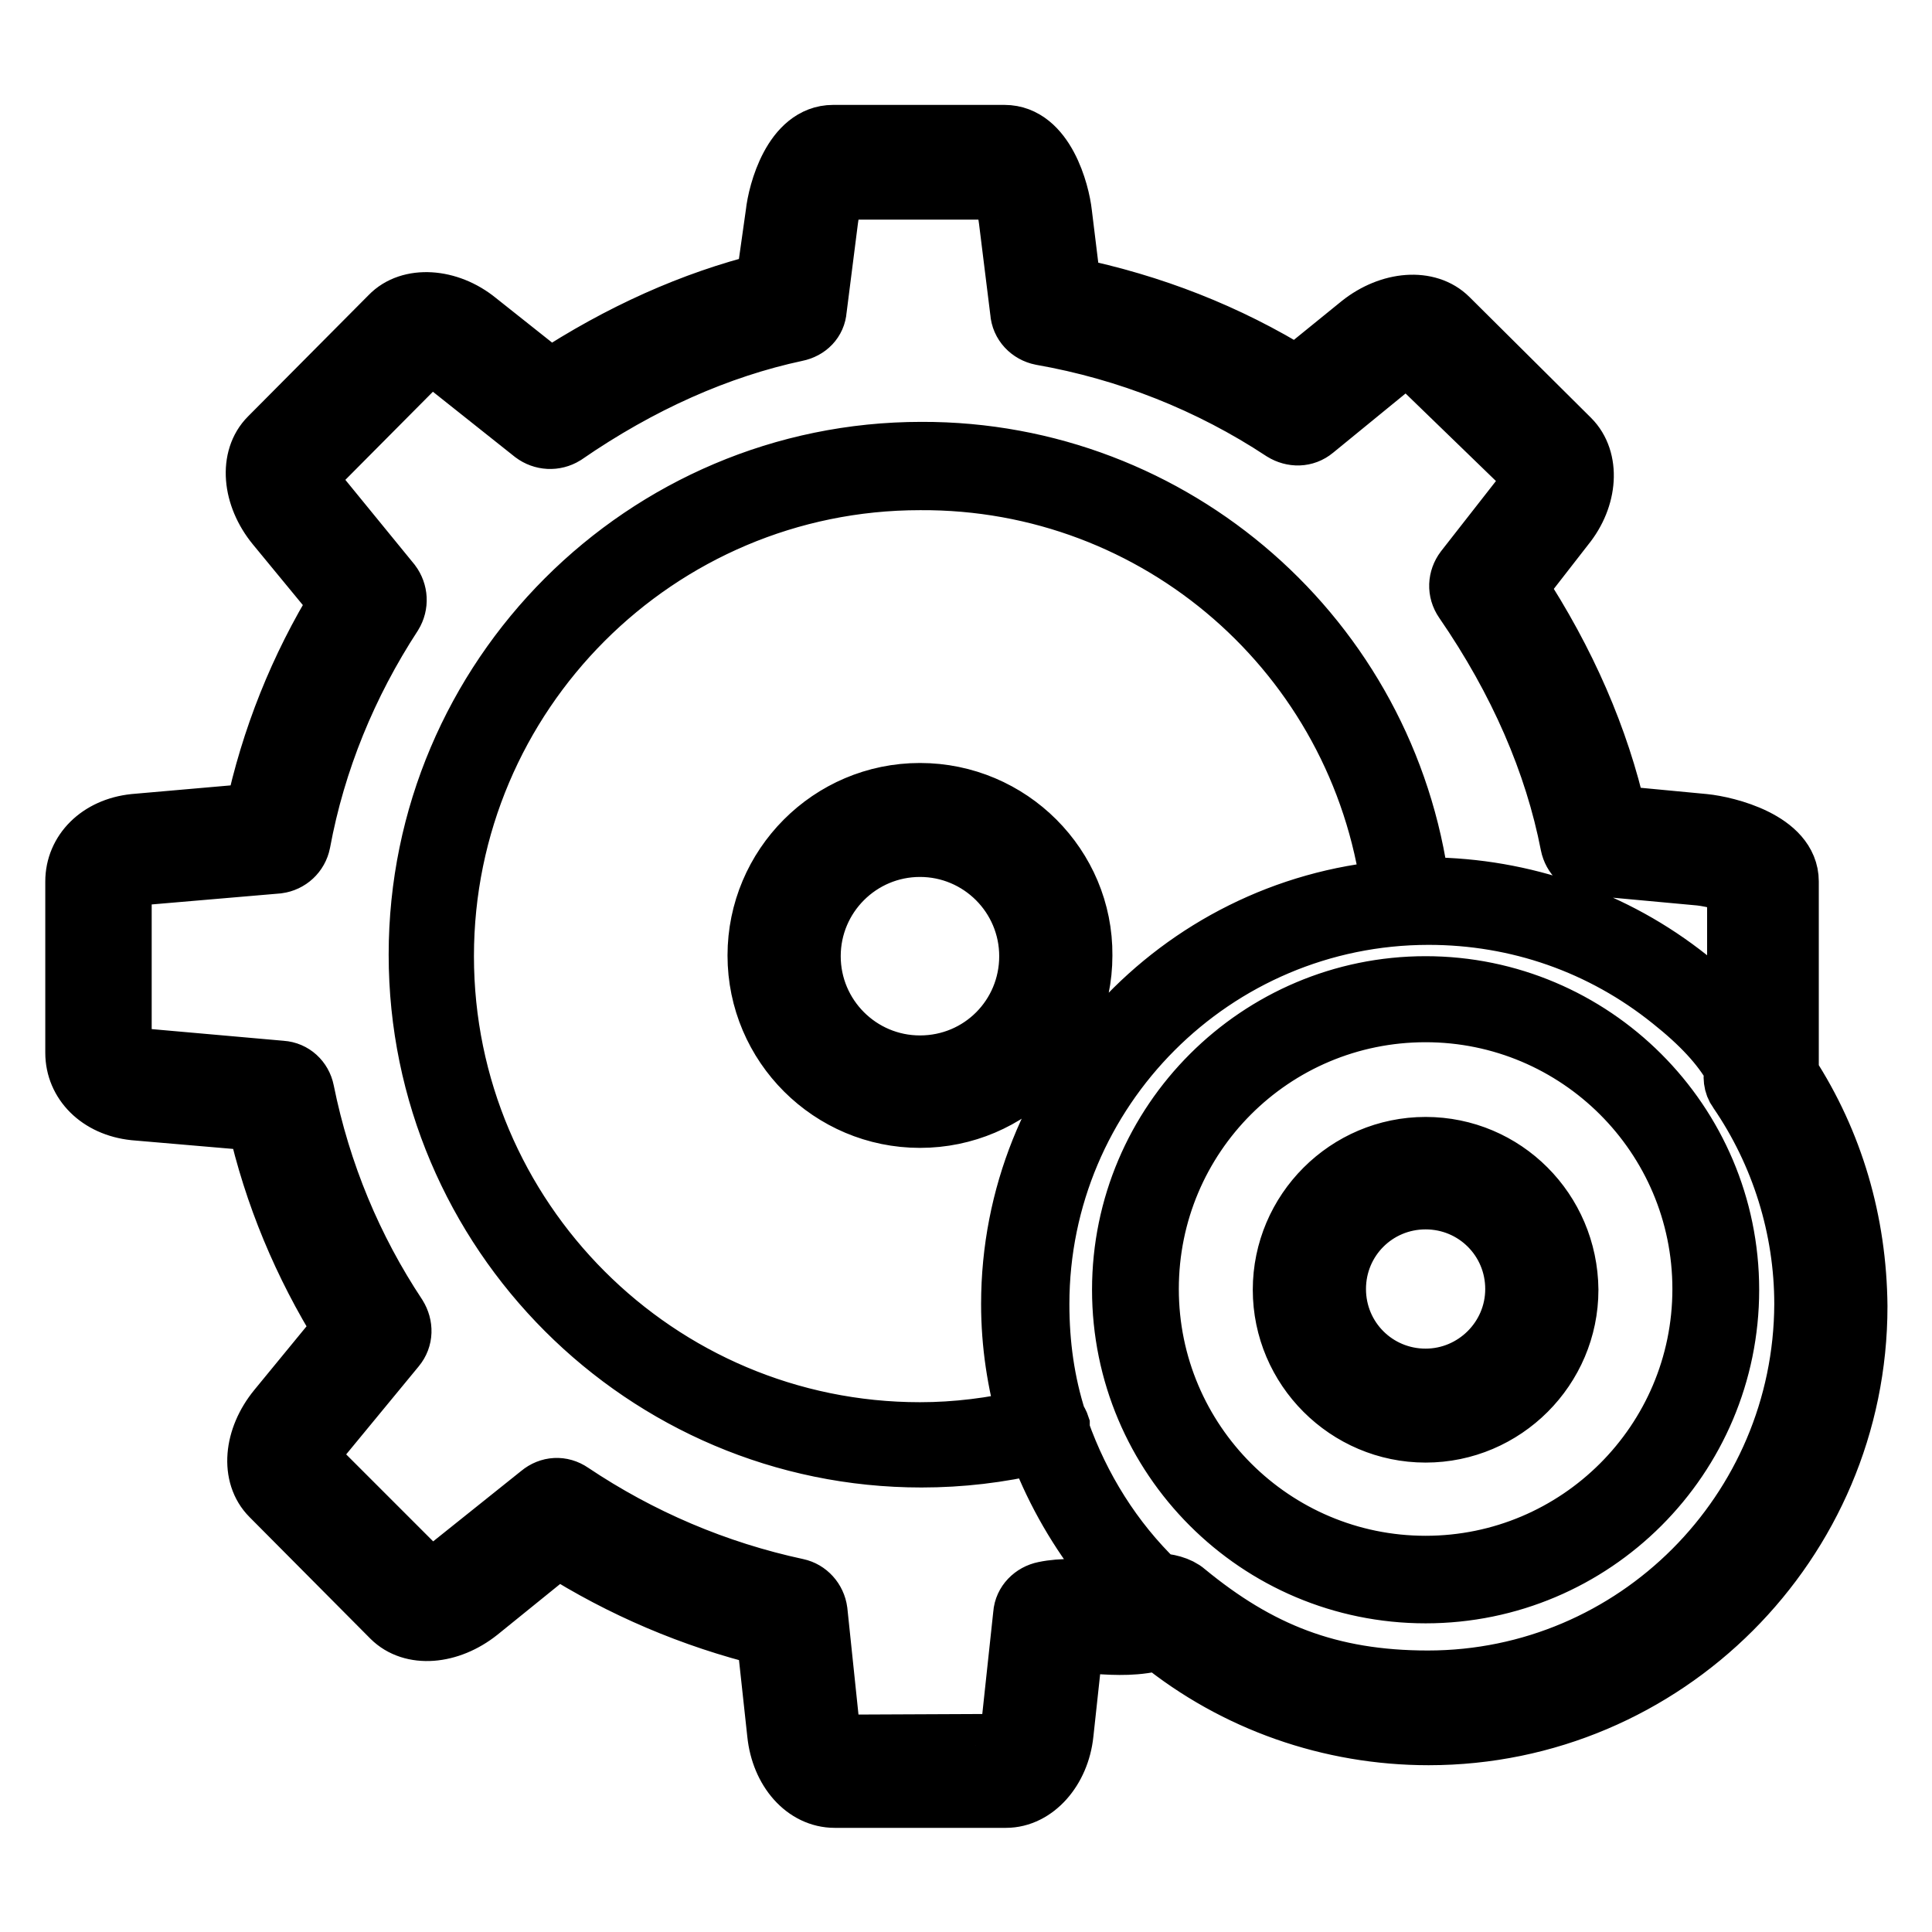
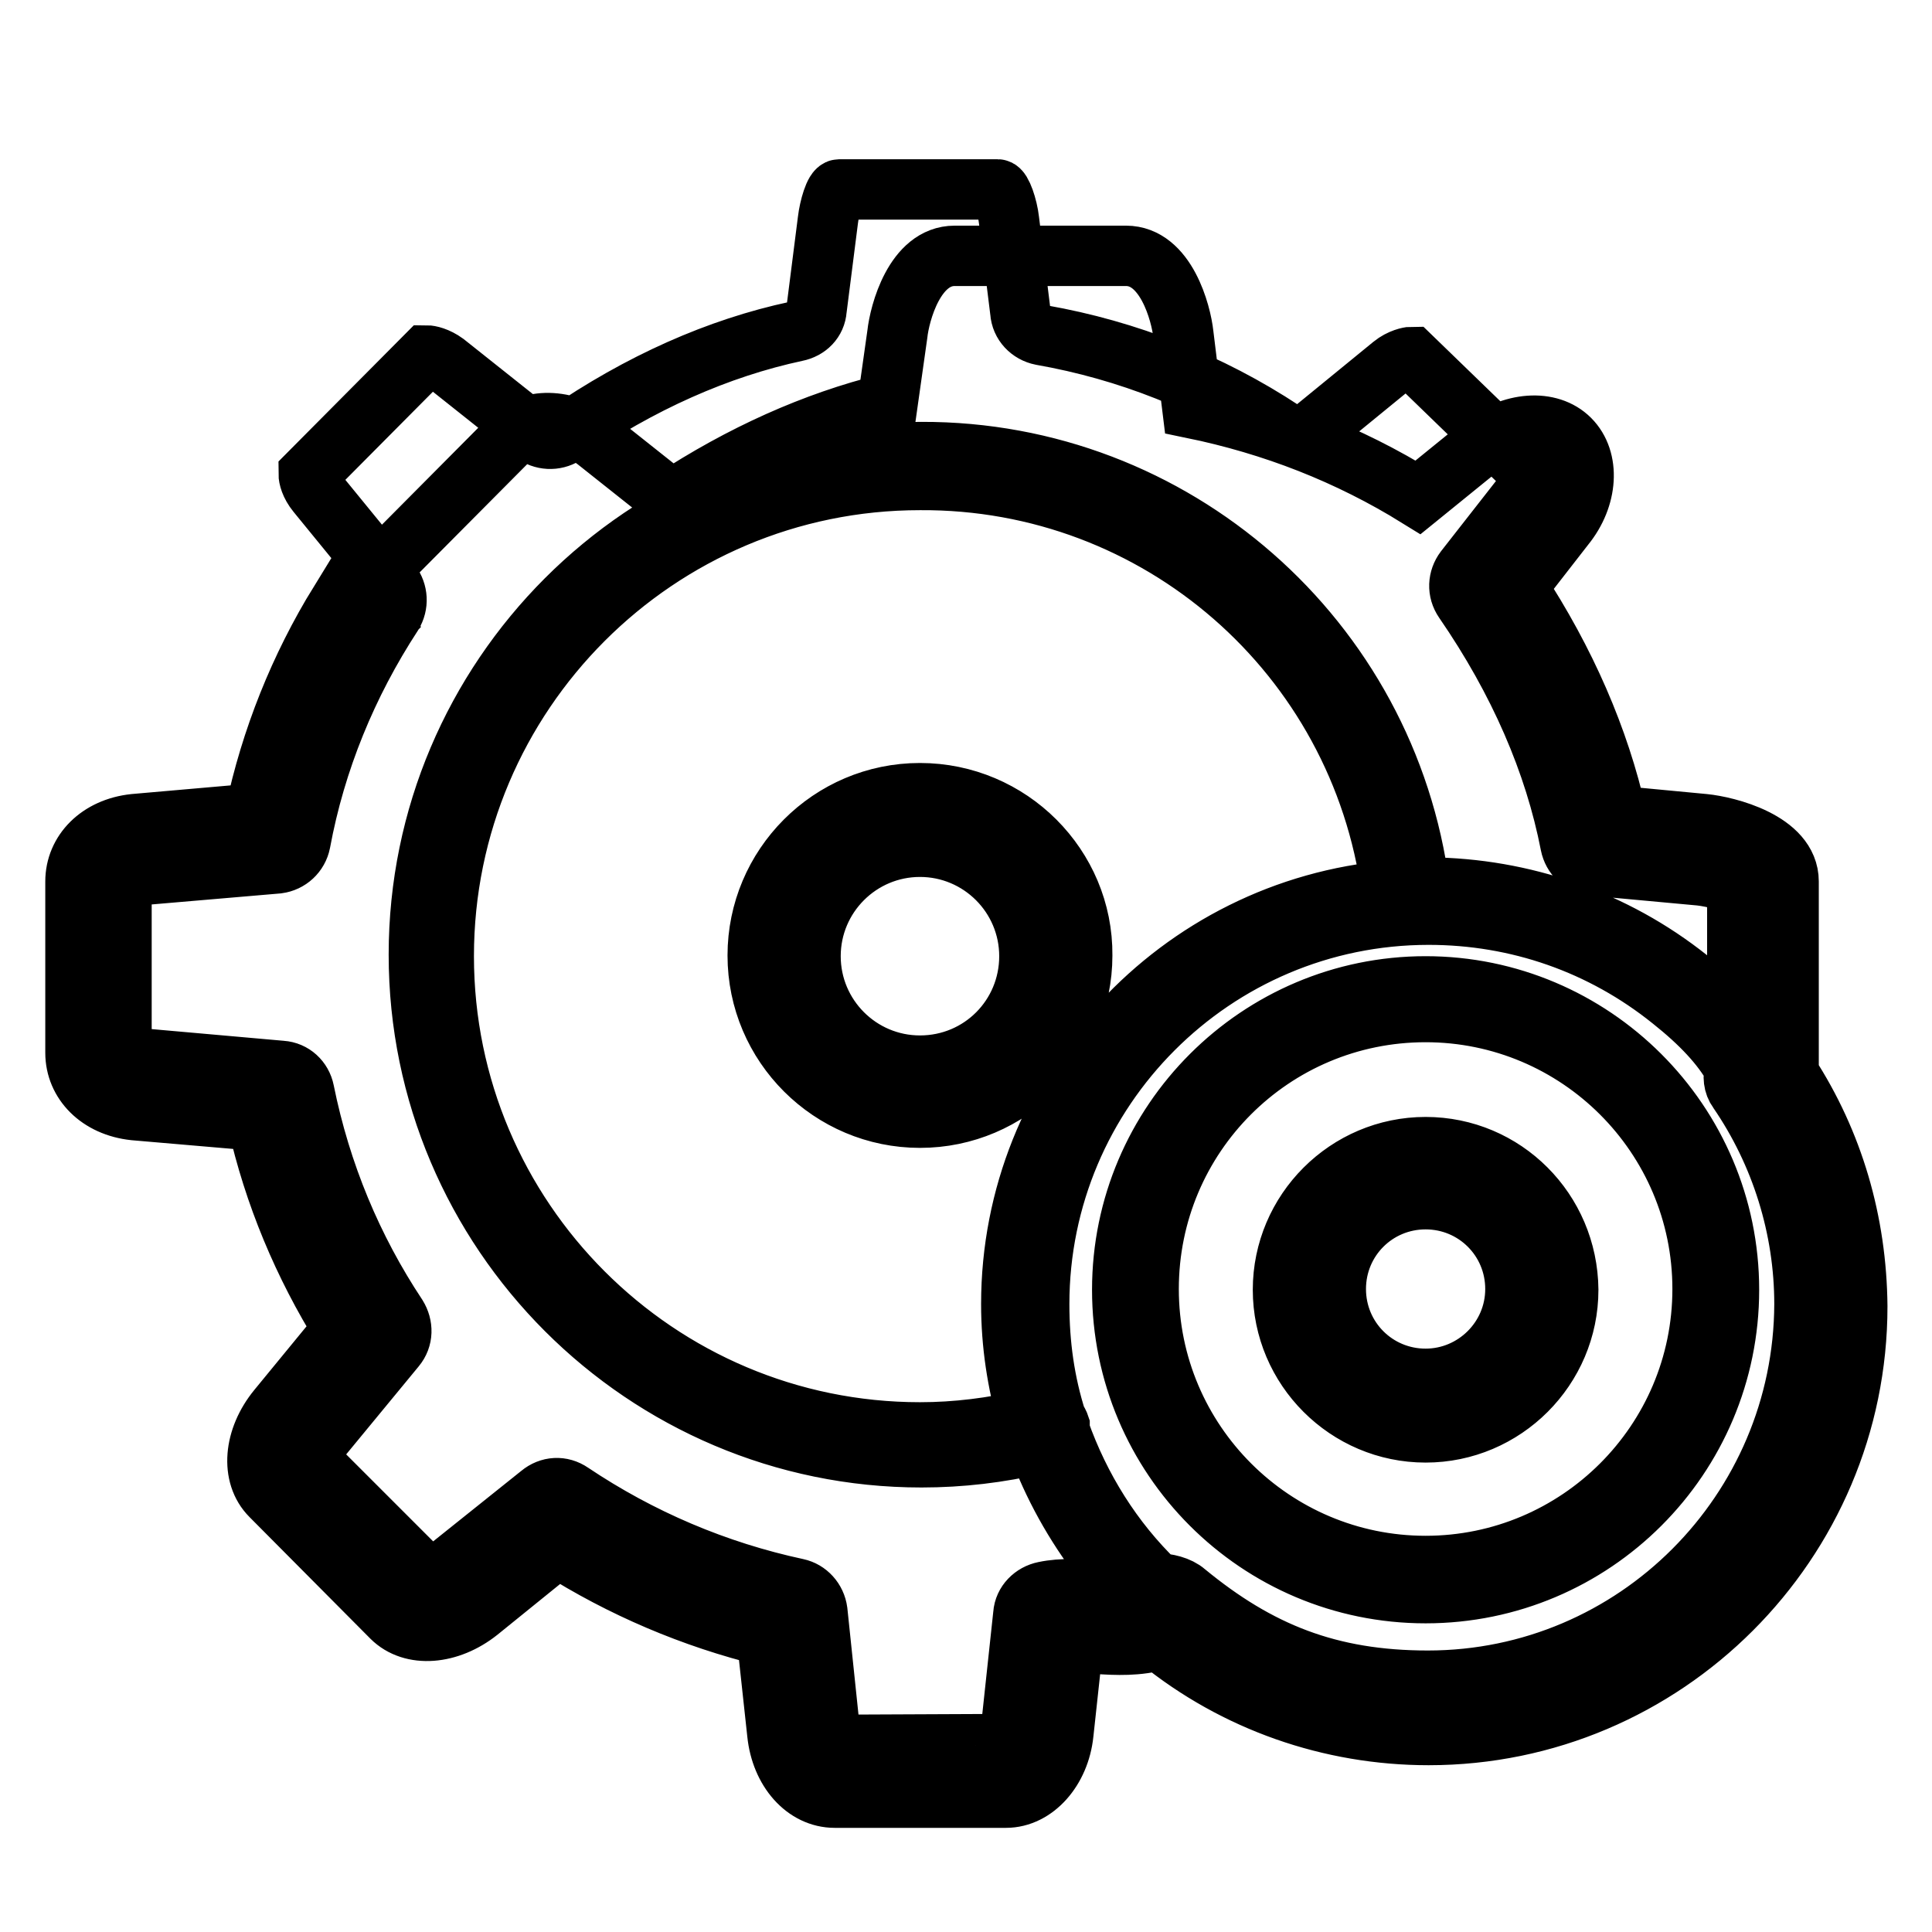
<svg xmlns="http://www.w3.org/2000/svg" version="1.1" x="0px" y="0px" viewBox="0 0 256 256" enable-background="new 0 0 256 256" xml:space="preserve">
  <g>
-     <path stroke-width="8" fill-opacity="0" stroke="#000000" d="M121.9,105.1c-11.9,0-21.5,9.7-21.5,21.5c0,11.9,9.7,21.5,21.5,21.5c11.9,0,21.5-9.7,21.5-21.5 C143.5,114.8,133.8,105.1,121.9,105.1z M121.9,141.2c-8,0-14.5-6.5-14.5-14.5s6.5-14.5,14.5-14.5c8,0,14.5,6.5,14.5,14.5 S130,141.2,121.9,141.2z M237,142.3v-25.5c0-5.3-8.2-7.3-11.2-7.6l-11.6-1.1c-2.3-10.2-6.7-20.4-13.2-30.3l6.3-8.1 c3.1-3.8,3.4-8.8,0.7-11.5l-16.1-16c-2.7-2.7-7.7-2.3-11.6,0.8l-8.5,6.9c-9.2-5.7-19.2-9.6-29.9-11.8l-1.2-9.8 c-0.3-2.8-2.3-10.4-7.6-10.4h-22.7c-5.3,0-7.3,7.6-7.6,10.4l-1.3,9.2c-9.7,2.4-19.3,6.7-28.6,12.8l-9.7-7.7 c-3.8-3.1-8.9-3.4-11.5-0.7l-16,16.1c-2.7,2.7-2.3,7.7,0.9,11.6L45,79.8c-5.3,8.6-9.1,18.1-11.2,28l-16,1.4 c-4.7,0.5-7.8,3.7-7.8,7.6v22.7c0,3.9,3.1,7.1,7.8,7.6l16.3,1.4c2.2,9.8,6.1,19.1,11.4,27.6l-8.7,10.6c-3.2,3.9-3.6,8.8-0.9,11.5 l16,16.1c2.7,2.7,7.6,2.3,11.5-0.8l10.5-8.5c8.5,5.4,17.9,9.4,27.7,11.8l1.4,12.9c0.5,4.9,3.7,8.5,7.6,8.5h22.7 c3.8,0,7.1-3.7,7.6-8.5l1.3-12c0.9,0,2,0.1,3,0.1c2.8,0.2,5.6,0.3,8.4-0.5c10.1,8.2,22.7,12.6,35.7,12.6 c31.3,0,56.8-25.5,56.8-56.8C246,161.9,242.9,151.4,237,142.3L237,142.3z M145.5,210.7c-2.3-0.1-4.7-0.3-7.1,0.2 c-1.5,0.3-2.7,1.5-2.8,3l-1.6,14.9c-0.1,1.5-0.8,2.2-0.7,2.3l-22.4,0.1c-0.2-0.1-0.9-0.9-1-2.4l-1.6-15.3c-0.2-1.5-1.3-2.7-2.7-3 c-10.7-2.3-20.8-6.6-29.9-12.7c-1.3-0.9-2.9-0.8-4.1,0.2L59.1,208c-1.1,0.9-2,1.1-2.5,1.1L41,193.5c0-0.4,0.2-1.4,1.1-2.5 l10.3-12.5c1-1.2,1-2.8,0.2-4.1c-5.9-8.9-10.1-18.9-12.3-29.8c-0.3-1.5-1.5-2.6-3-2.7l-19.2-1.7c-1.4-0.1-2-0.7-2-0.7l0-22.6 c0.1-0.1,0.6-0.7,2-0.9l18.7-1.6c1.5-0.2,2.7-1.3,3-2.8c2-10.8,6.2-21,12.2-30.2c0.8-1.3,0.7-2.9-0.2-4.1L42,65.3 c-0.9-1.1-1.1-2.1-1.1-2.5l15.6-15.7c0.4,0,1.4,0.2,2.5,1l11.7,9.3c1.2,0.9,2.8,1,4.1,0.2c10-6.9,20.4-11.5,30.7-13.7 c1.5-0.3,2.6-1.4,2.7-2.9l1.5-11.8c0.2-1.7,0.9-4.1,1.5-4.1h21c0.5,0,1.3,2.3,1.5,4.1l1.5,12.1c0.1,1.6,1.3,2.8,2.8,3.1 c11.4,2,22.3,6.3,32,12.7c1.3,0.8,2.9,0.8,4.1-0.2l10.4-8.5c1.1-0.9,2.3-1.1,2.5-1.1L203,62.8c0.1,0.3,0,1.4-1,2.6l-7.9,10.1 c-0.9,1.2-1,2.8-0.1,4.1c7.3,10.6,12,21.5,14.1,32.3c0.3,1.5,1.5,2.7,3.1,2.8l14.1,1.3c1.8,0.2,4.9,1,4.9,1.6v18.4 c-1.9-2.3-4.1-4.4-6.5-6.3c-9.8-7.8-21.9-12-34.4-12.1c-0.4,0-0.8,0.1-1.2,0.1c-4.3-33.1-32.6-57.9-66-57.8 c-36.7,0-66.6,29.9-66.6,66.6c0,36.7,29.9,66.6,66.6,66.6c5.2,0,10.3-0.6,15.4-1.8c2,5.5,4.9,10.7,8.5,15.4c1.1,1.4,2.3,2.7,3.5,4 C148.1,210.8,146.8,210.8,145.5,210.7L145.5,210.7z M184.4,118c-28.2,2.4-50.4,26.1-50.4,54.8c0,5.3,0.8,10.4,2.2,15.3 c-4.7,1.1-9.5,1.7-14.3,1.7c-34.8,0-63.1-28.3-63.1-63.1c0-34.8,28.3-63.1,63.1-63.1C153.5,63.4,180.2,86.7,184.4,118z  M189.2,222.7c-13.1,0-22.5-3.8-32.1-11.7c-0.9-0.8-2.5-1.2-3.9-1.2c0,0,0-0.1,0-0.1c-5.8-5.6-10.1-12.5-12.8-20.1 c0-0.2,0-0.5,0-0.7c-0.1-0.3-0.2-0.5-0.4-0.7c-1.6-5-2.3-10.1-2.3-15.4c0-28.4,23.1-51.6,51.6-51.6c11.8,0,23,3.9,32.2,11.3 c3.9,3.1,6.6,6,8.3,9c0,0,0.1,0.1,0.1,0.1c-0.3,1-0.2,2.1,0.4,2.9c5.7,8.3,8.8,18.2,8.8,28.3C239,200.3,216.7,222.7,189.2,222.7 L189.2,222.7z M188.9,130.7c-22.1,0-40.2,18-40.2,40.2s18,40.2,40.2,40.2s40.2-18,40.2-40.2S211,130.7,188.9,130.7z M188.9,207.5 c-20.2,0-36.7-16.4-36.7-36.7s16.4-36.7,36.7-36.7c20.2,0,36.7,16.4,36.7,36.7S209.1,207.5,188.9,207.5z M188.9,152 c-10.4,0-18.9,8.5-18.9,18.9c0,10.4,8.5,18.9,18.9,18.9s18.9-8.5,18.9-18.9C207.7,160.4,199.3,152,188.9,152z M188.9,182.7 c-6.6,0-11.9-5.3-11.9-11.9s5.3-11.9,11.9-11.9c6.6,0,11.9,5.3,11.9,11.9S195.4,182.7,188.9,182.7L188.9,182.7z" />
+     <path stroke-width="8" fill-opacity="0" stroke="#000000" d="M121.9,105.1c-11.9,0-21.5,9.7-21.5,21.5c0,11.9,9.7,21.5,21.5,21.5c11.9,0,21.5-9.7,21.5-21.5 C143.5,114.8,133.8,105.1,121.9,105.1z M121.9,141.2c-8,0-14.5-6.5-14.5-14.5s6.5-14.5,14.5-14.5c8,0,14.5,6.5,14.5,14.5 S130,141.2,121.9,141.2z M237,142.3v-25.5c0-5.3-8.2-7.3-11.2-7.6l-11.6-1.1c-2.3-10.2-6.7-20.4-13.2-30.3l6.3-8.1 c3.1-3.8,3.4-8.8,0.7-11.5c-2.7-2.7-7.7-2.3-11.6,0.8l-8.5,6.9c-9.2-5.7-19.2-9.6-29.9-11.8l-1.2-9.8 c-0.3-2.8-2.3-10.4-7.6-10.4h-22.7c-5.3,0-7.3,7.6-7.6,10.4l-1.3,9.2c-9.7,2.4-19.3,6.7-28.6,12.8l-9.7-7.7 c-3.8-3.1-8.9-3.4-11.5-0.7l-16,16.1c-2.7,2.7-2.3,7.7,0.9,11.6L45,79.8c-5.3,8.6-9.1,18.1-11.2,28l-16,1.4 c-4.7,0.5-7.8,3.7-7.8,7.6v22.7c0,3.9,3.1,7.1,7.8,7.6l16.3,1.4c2.2,9.8,6.1,19.1,11.4,27.6l-8.7,10.6c-3.2,3.9-3.6,8.8-0.9,11.5 l16,16.1c2.7,2.7,7.6,2.3,11.5-0.8l10.5-8.5c8.5,5.4,17.9,9.4,27.7,11.8l1.4,12.9c0.5,4.9,3.7,8.5,7.6,8.5h22.7 c3.8,0,7.1-3.7,7.6-8.5l1.3-12c0.9,0,2,0.1,3,0.1c2.8,0.2,5.6,0.3,8.4-0.5c10.1,8.2,22.7,12.6,35.7,12.6 c31.3,0,56.8-25.5,56.8-56.8C246,161.9,242.9,151.4,237,142.3L237,142.3z M145.5,210.7c-2.3-0.1-4.7-0.3-7.1,0.2 c-1.5,0.3-2.7,1.5-2.8,3l-1.6,14.9c-0.1,1.5-0.8,2.2-0.7,2.3l-22.4,0.1c-0.2-0.1-0.9-0.9-1-2.4l-1.6-15.3c-0.2-1.5-1.3-2.7-2.7-3 c-10.7-2.3-20.8-6.6-29.9-12.7c-1.3-0.9-2.9-0.8-4.1,0.2L59.1,208c-1.1,0.9-2,1.1-2.5,1.1L41,193.5c0-0.4,0.2-1.4,1.1-2.5 l10.3-12.5c1-1.2,1-2.8,0.2-4.1c-5.9-8.9-10.1-18.9-12.3-29.8c-0.3-1.5-1.5-2.6-3-2.7l-19.2-1.7c-1.4-0.1-2-0.7-2-0.7l0-22.6 c0.1-0.1,0.6-0.7,2-0.9l18.7-1.6c1.5-0.2,2.7-1.3,3-2.8c2-10.8,6.2-21,12.2-30.2c0.8-1.3,0.7-2.9-0.2-4.1L42,65.3 c-0.9-1.1-1.1-2.1-1.1-2.5l15.6-15.7c0.4,0,1.4,0.2,2.5,1l11.7,9.3c1.2,0.9,2.8,1,4.1,0.2c10-6.9,20.4-11.5,30.7-13.7 c1.5-0.3,2.6-1.4,2.7-2.9l1.5-11.8c0.2-1.7,0.9-4.1,1.5-4.1h21c0.5,0,1.3,2.3,1.5,4.1l1.5,12.1c0.1,1.6,1.3,2.8,2.8,3.1 c11.4,2,22.3,6.3,32,12.7c1.3,0.8,2.9,0.8,4.1-0.2l10.4-8.5c1.1-0.9,2.3-1.1,2.5-1.1L203,62.8c0.1,0.3,0,1.4-1,2.6l-7.9,10.1 c-0.9,1.2-1,2.8-0.1,4.1c7.3,10.6,12,21.5,14.1,32.3c0.3,1.5,1.5,2.7,3.1,2.8l14.1,1.3c1.8,0.2,4.9,1,4.9,1.6v18.4 c-1.9-2.3-4.1-4.4-6.5-6.3c-9.8-7.8-21.9-12-34.4-12.1c-0.4,0-0.8,0.1-1.2,0.1c-4.3-33.1-32.6-57.9-66-57.8 c-36.7,0-66.6,29.9-66.6,66.6c0,36.7,29.9,66.6,66.6,66.6c5.2,0,10.3-0.6,15.4-1.8c2,5.5,4.9,10.7,8.5,15.4c1.1,1.4,2.3,2.7,3.5,4 C148.1,210.8,146.8,210.8,145.5,210.7L145.5,210.7z M184.4,118c-28.2,2.4-50.4,26.1-50.4,54.8c0,5.3,0.8,10.4,2.2,15.3 c-4.7,1.1-9.5,1.7-14.3,1.7c-34.8,0-63.1-28.3-63.1-63.1c0-34.8,28.3-63.1,63.1-63.1C153.5,63.4,180.2,86.7,184.4,118z  M189.2,222.7c-13.1,0-22.5-3.8-32.1-11.7c-0.9-0.8-2.5-1.2-3.9-1.2c0,0,0-0.1,0-0.1c-5.8-5.6-10.1-12.5-12.8-20.1 c0-0.2,0-0.5,0-0.7c-0.1-0.3-0.2-0.5-0.4-0.7c-1.6-5-2.3-10.1-2.3-15.4c0-28.4,23.1-51.6,51.6-51.6c11.8,0,23,3.9,32.2,11.3 c3.9,3.1,6.6,6,8.3,9c0,0,0.1,0.1,0.1,0.1c-0.3,1-0.2,2.1,0.4,2.9c5.7,8.3,8.8,18.2,8.8,28.3C239,200.3,216.7,222.7,189.2,222.7 L189.2,222.7z M188.9,130.7c-22.1,0-40.2,18-40.2,40.2s18,40.2,40.2,40.2s40.2-18,40.2-40.2S211,130.7,188.9,130.7z M188.9,207.5 c-20.2,0-36.7-16.4-36.7-36.7s16.4-36.7,36.7-36.7c20.2,0,36.7,16.4,36.7,36.7S209.1,207.5,188.9,207.5z M188.9,152 c-10.4,0-18.9,8.5-18.9,18.9c0,10.4,8.5,18.9,18.9,18.9s18.9-8.5,18.9-18.9C207.7,160.4,199.3,152,188.9,152z M188.9,182.7 c-6.6,0-11.9-5.3-11.9-11.9s5.3-11.9,11.9-11.9c6.6,0,11.9,5.3,11.9,11.9S195.4,182.7,188.9,182.7L188.9,182.7z" />
  </g>
</svg>